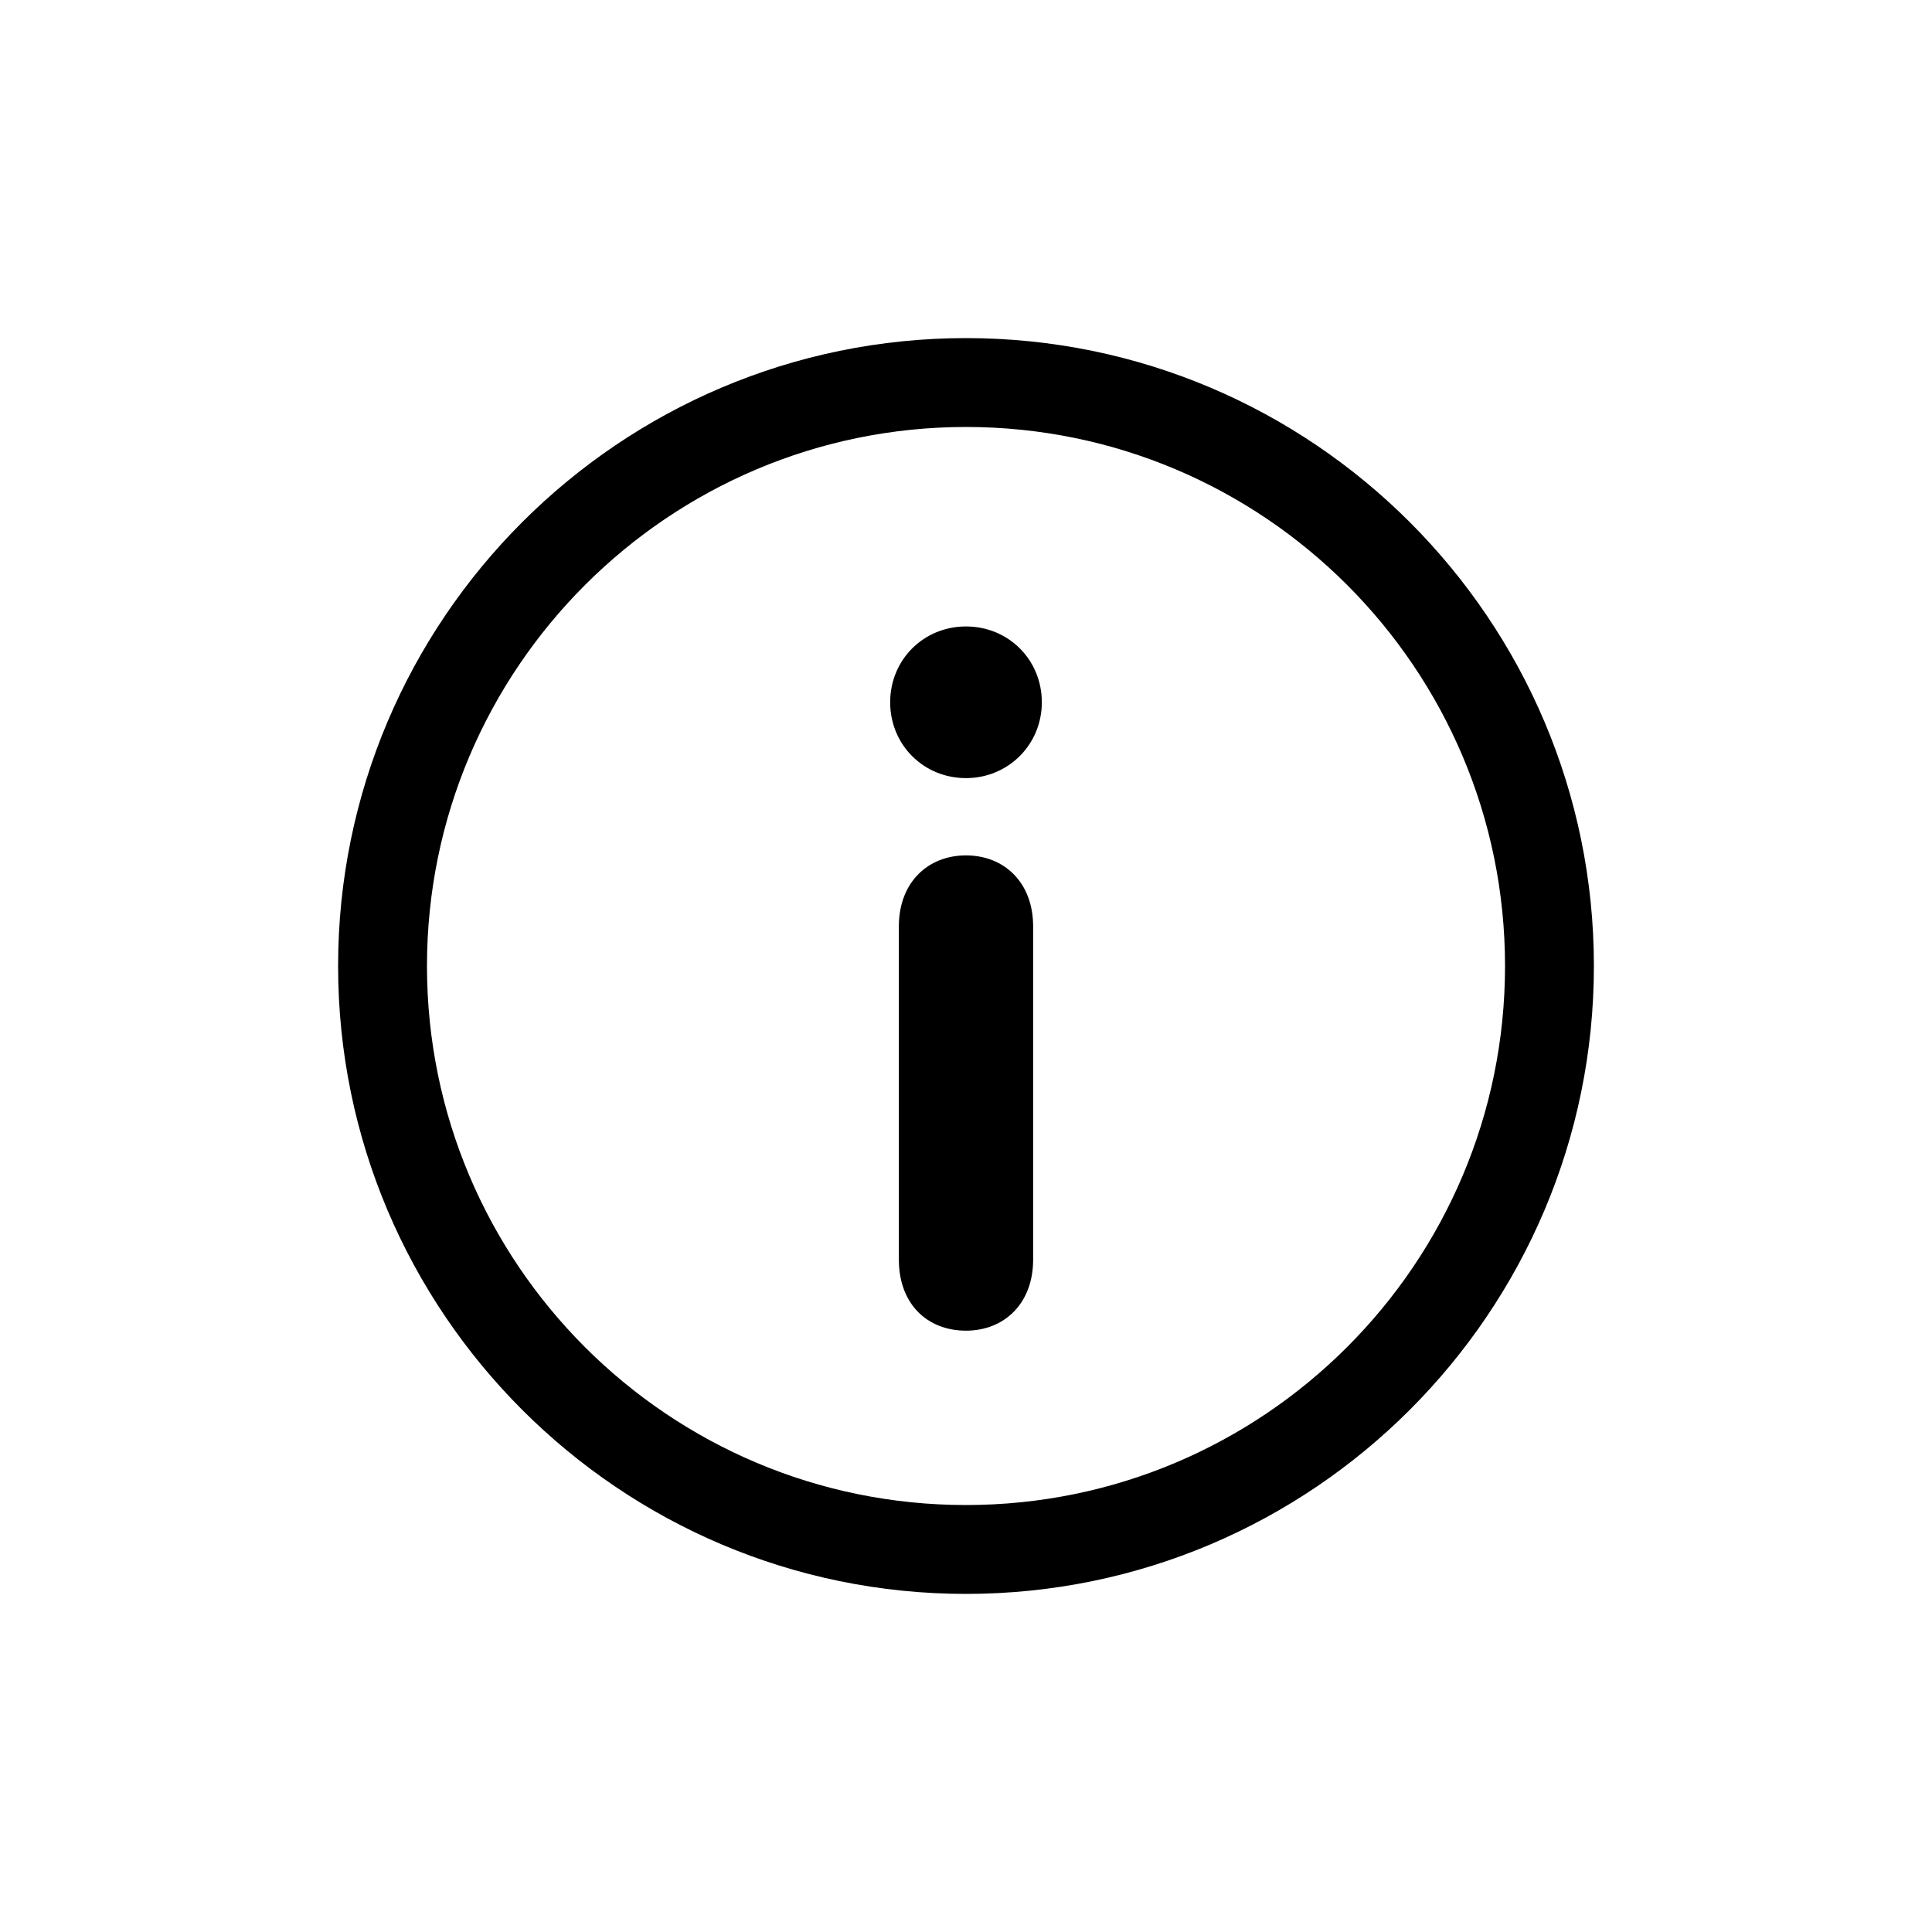
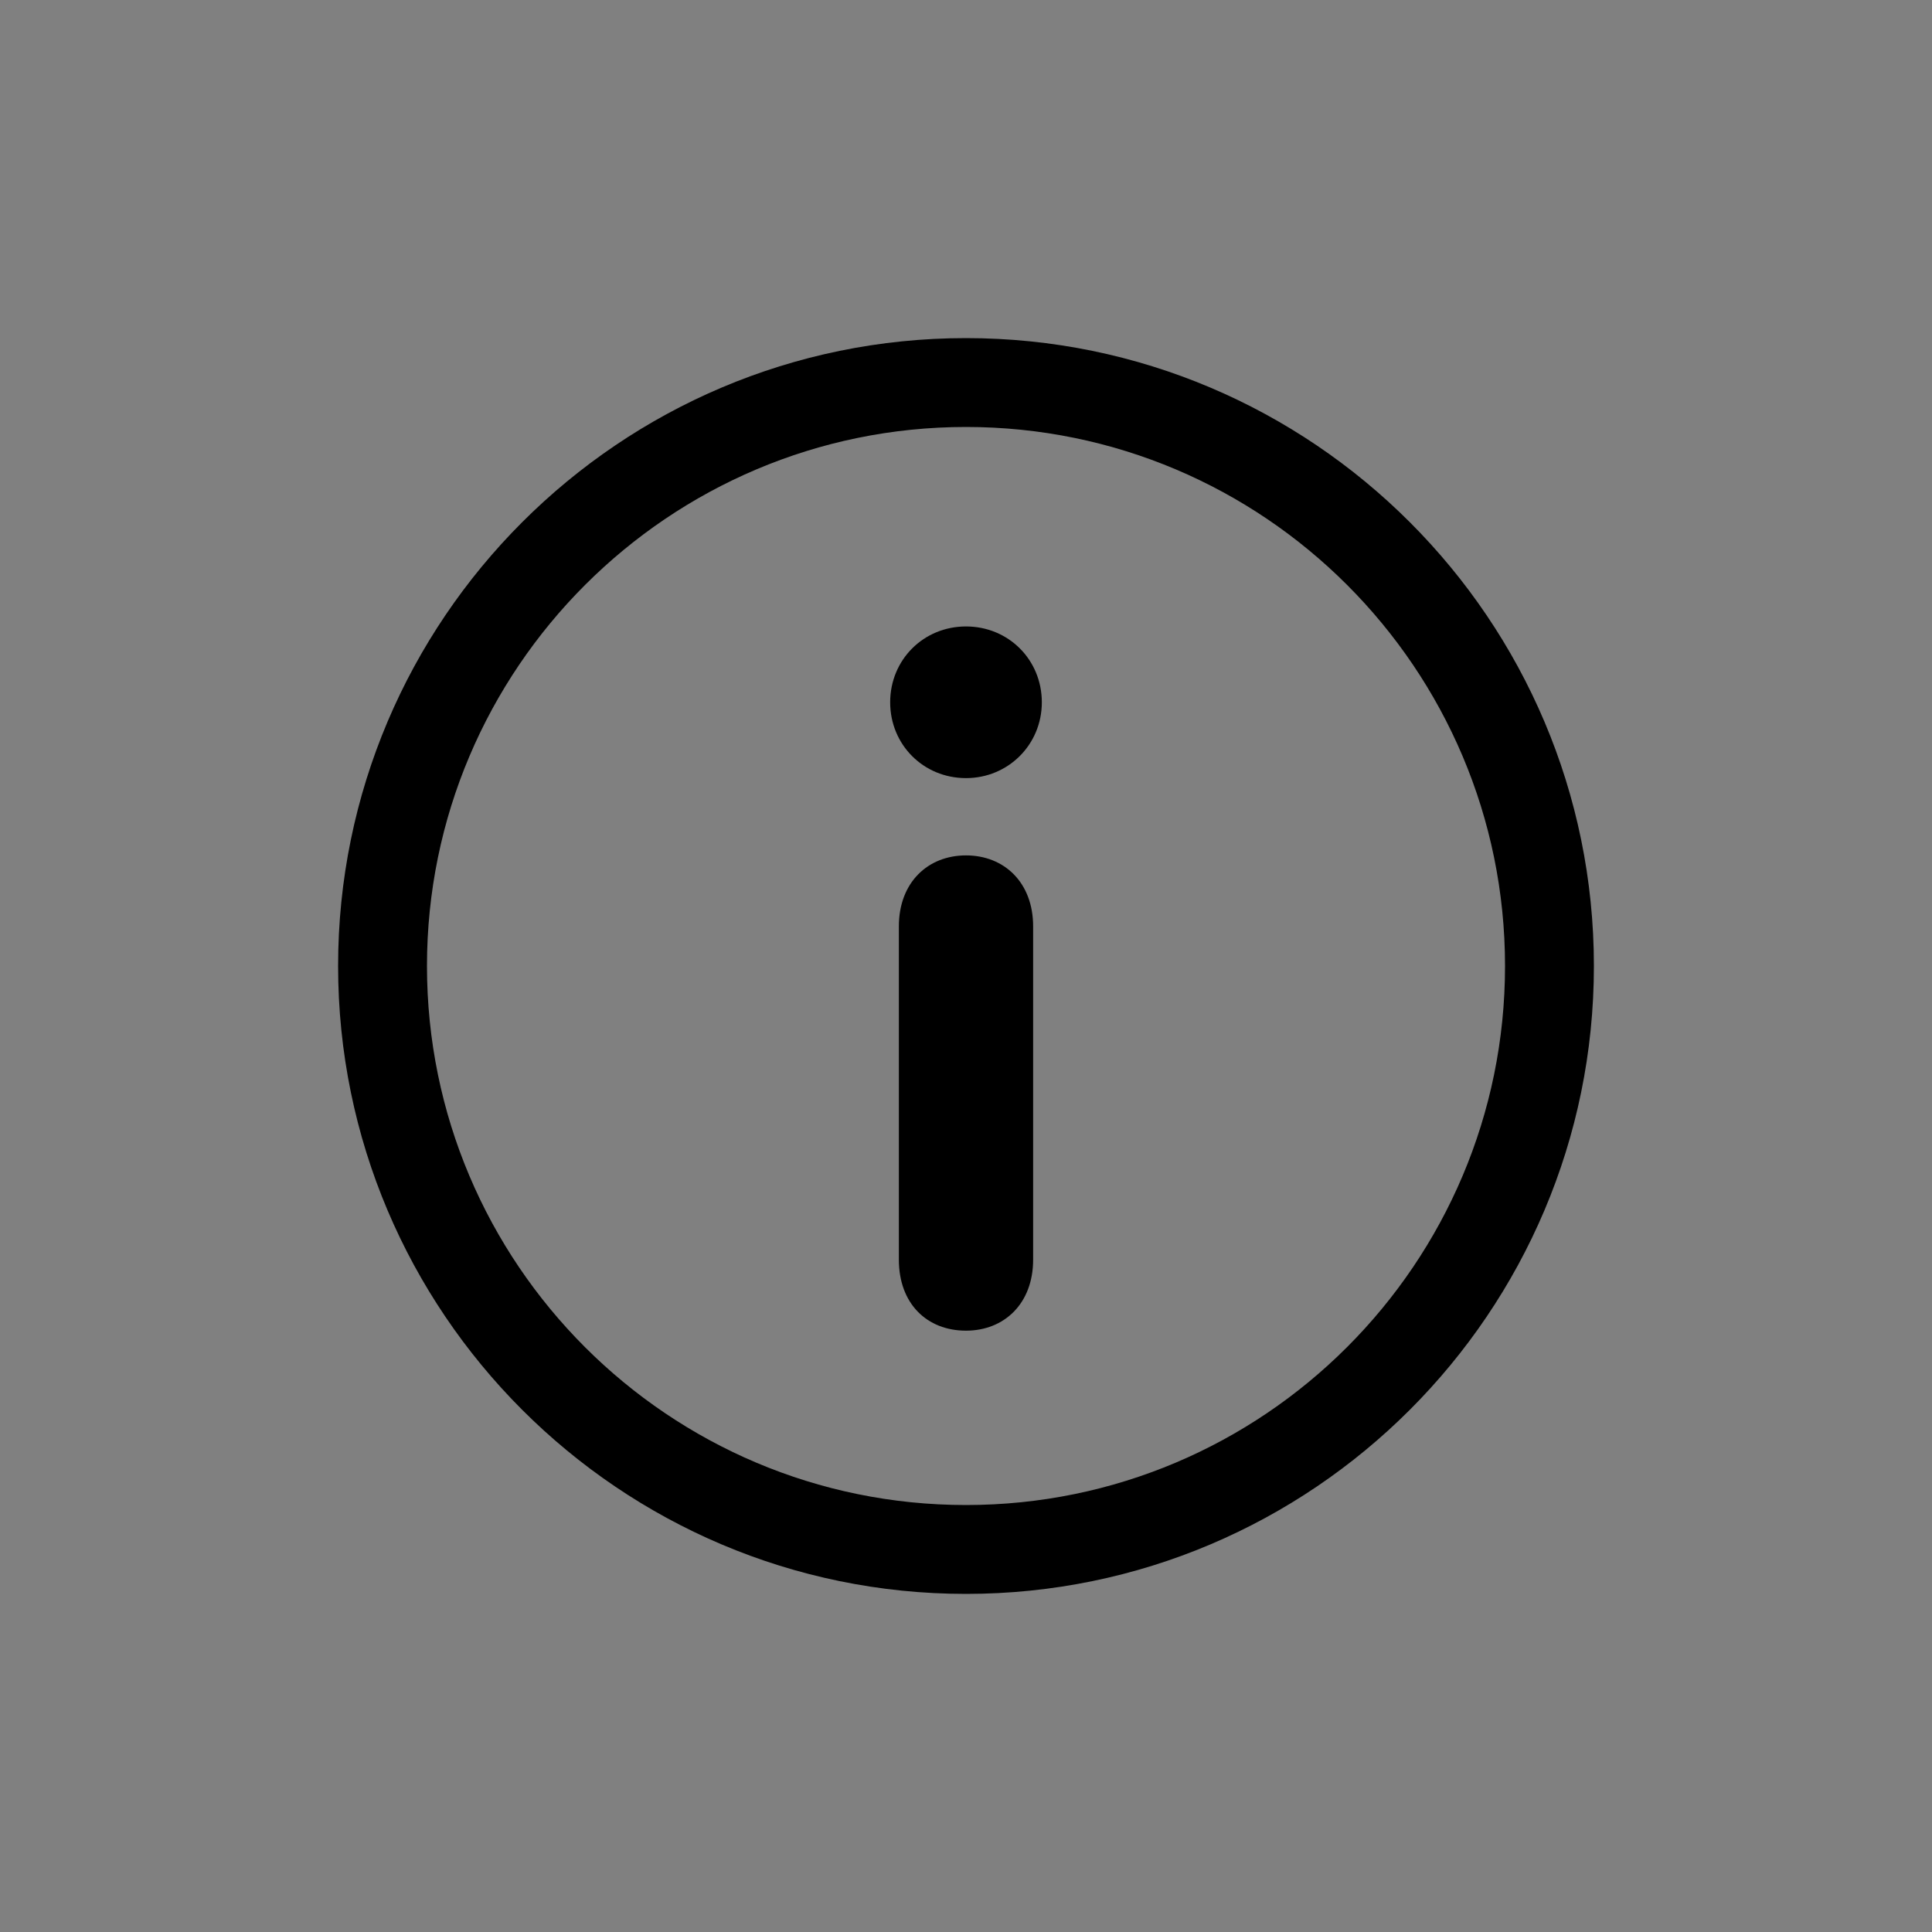
<svg xmlns="http://www.w3.org/2000/svg" id="Ebene_1" version="1.1" viewBox="0 0 400 400">
  <rect x="0" y="0" width="400" height="400" fill="#808080" stroke="none" />
  <defs>
    <style>
      .st0 {
        fill: #fff;
      }
    </style>
  </defs>
  <g id="Ebene_11" data-name="Ebene_1">
-     <polygon class="st0" points="0 0 0 400 400 400 400 0 0 0 0 0" />
    <g>
      <path d="M200,330c-71.7,0-130-58.3-130-130s58.3-130,130-130,130,58.3,130,130-58.3,130-130,130h0ZM200,88.4c-61.5,0-111.6,50-111.6,111.6s50,111.6,111.6,111.6,111.6-50,111.6-111.6-50-111.6-111.6-111.6h0Z" />
      <path d="M200,161.1c8.7,0,15.7-6.9,15.7-15.7s-6.9-15.7-15.7-15.7-15.7,6.9-15.7,15.7,6.9,15.7,15.7,15.7" />
      <path d="M200,275.5c7.9,0,13.9-5.6,13.9-14.7v-69c0-9.1-6-14.7-13.9-14.7s-13.9,5.6-13.9,14.7v69c0,9.1,5.8,14.7,13.9,14.7" />
    </g>
  </g>
</svg>